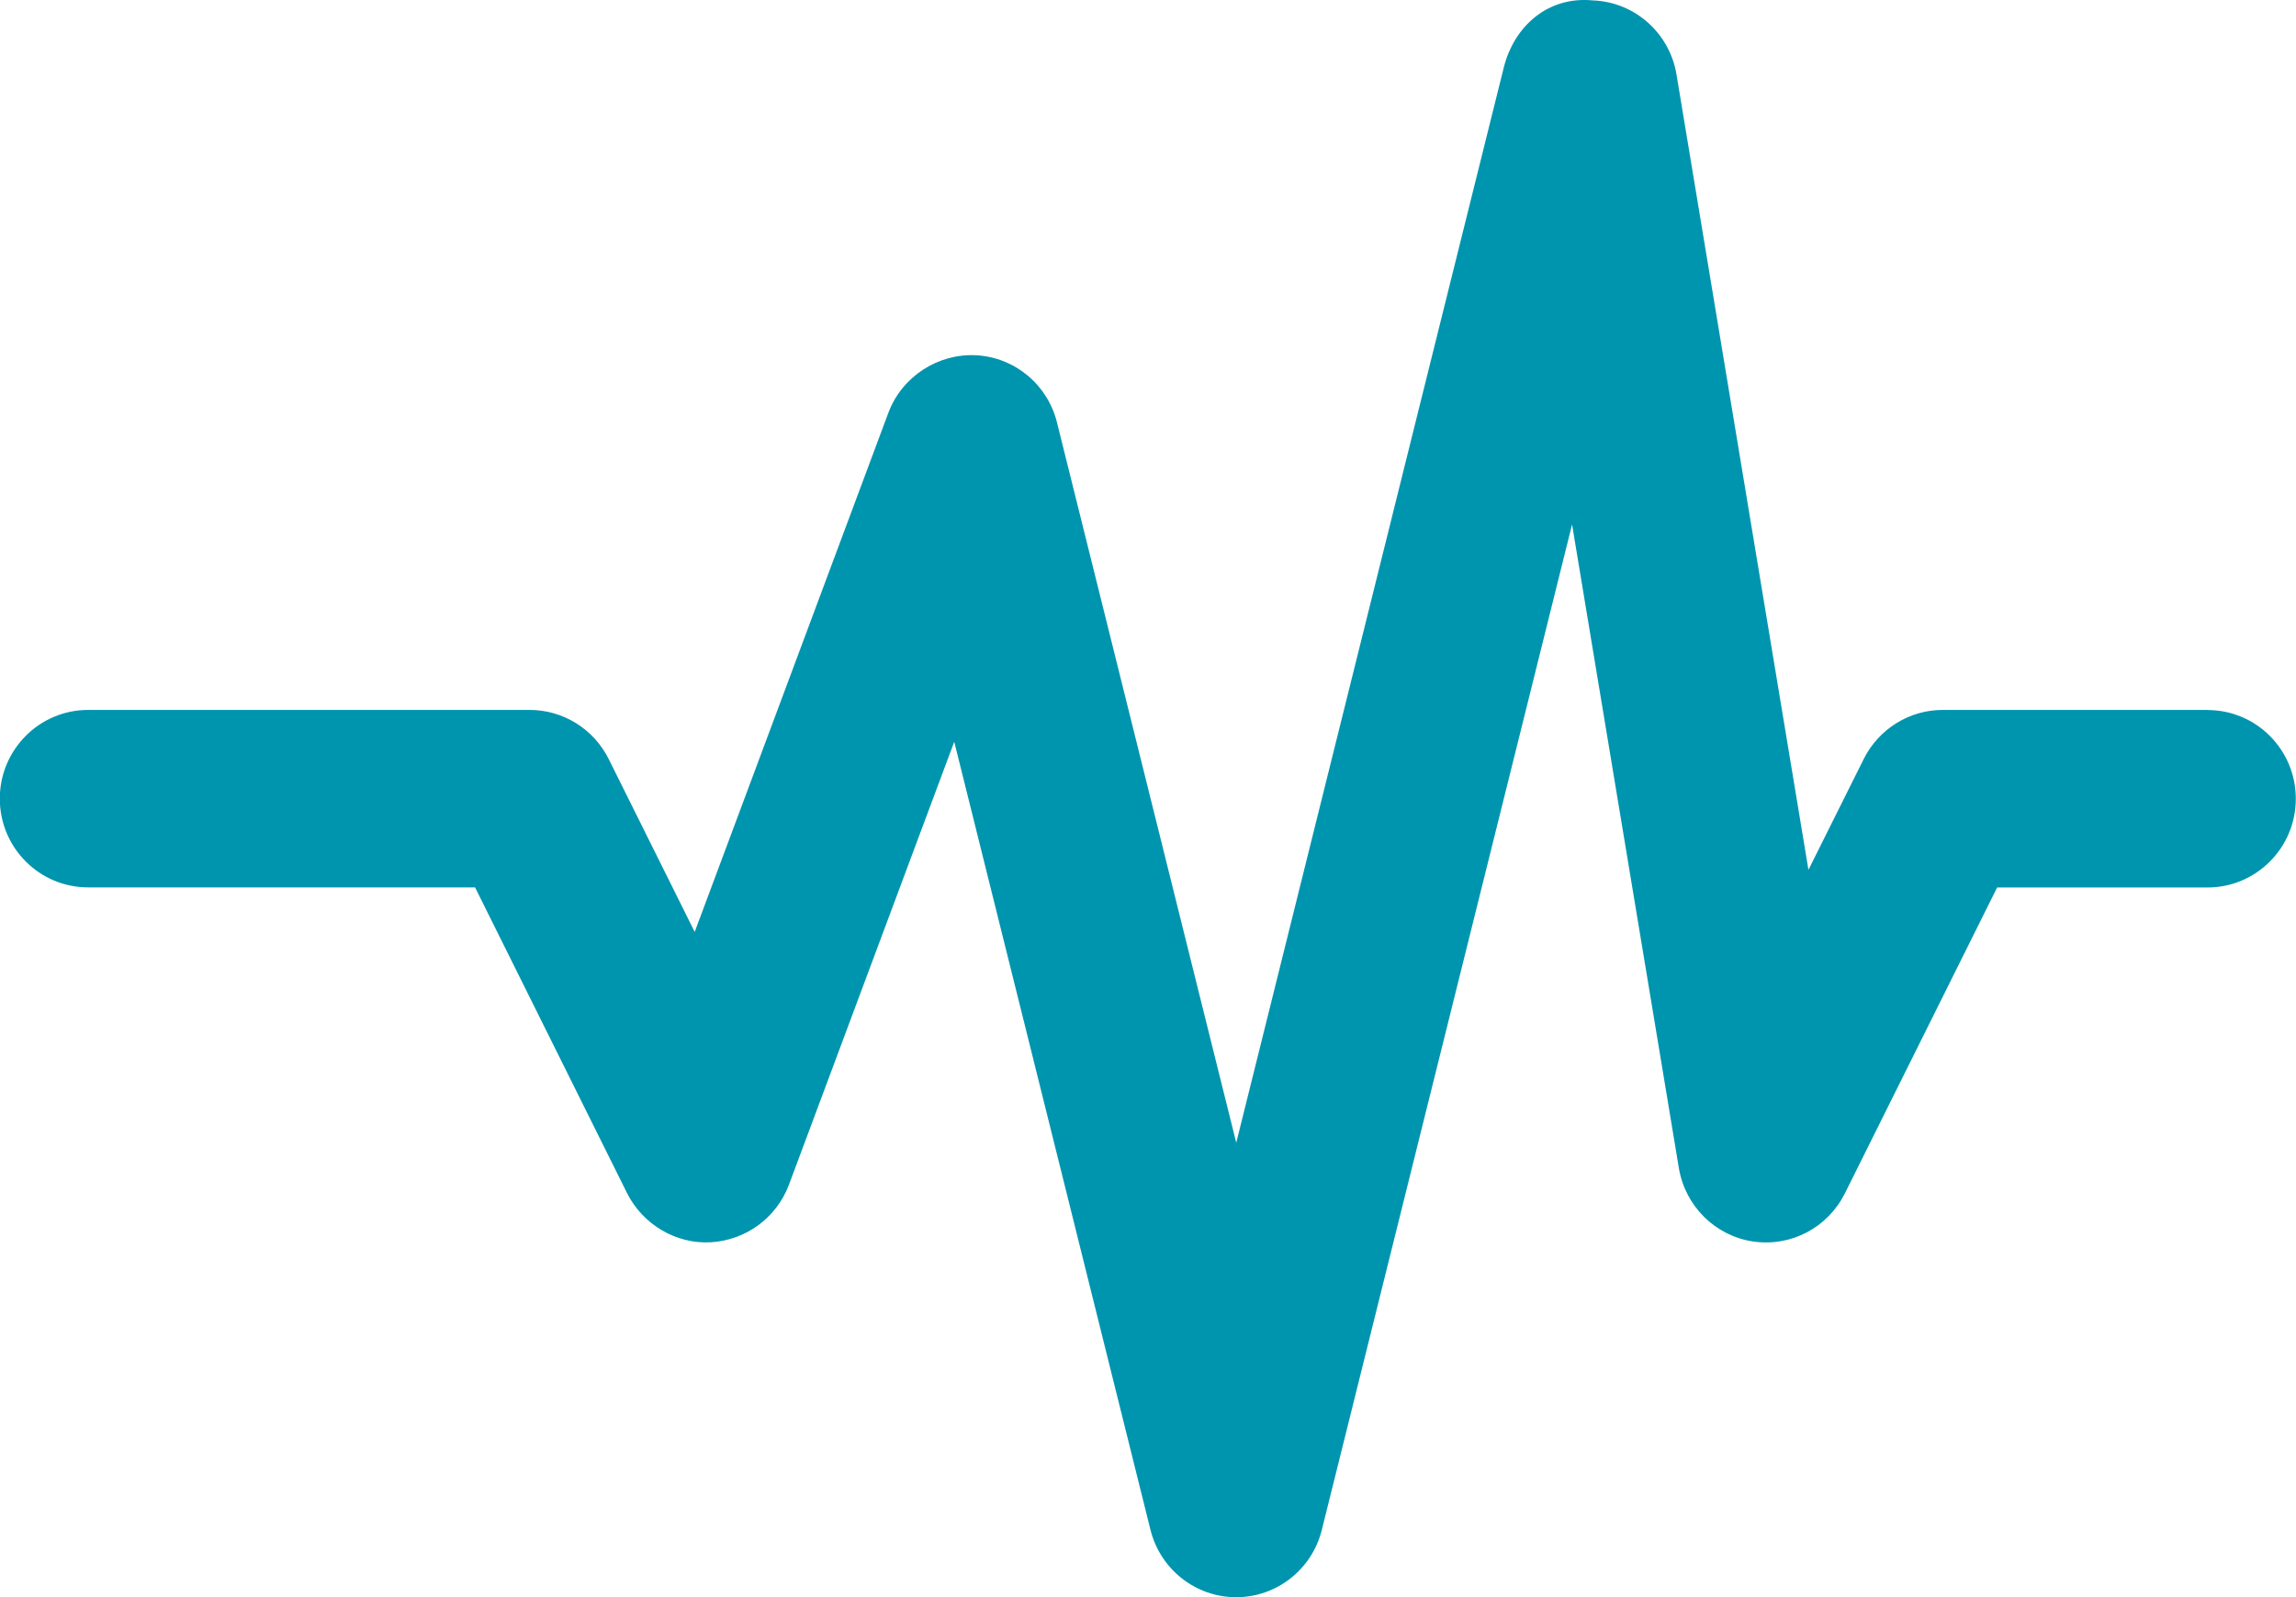
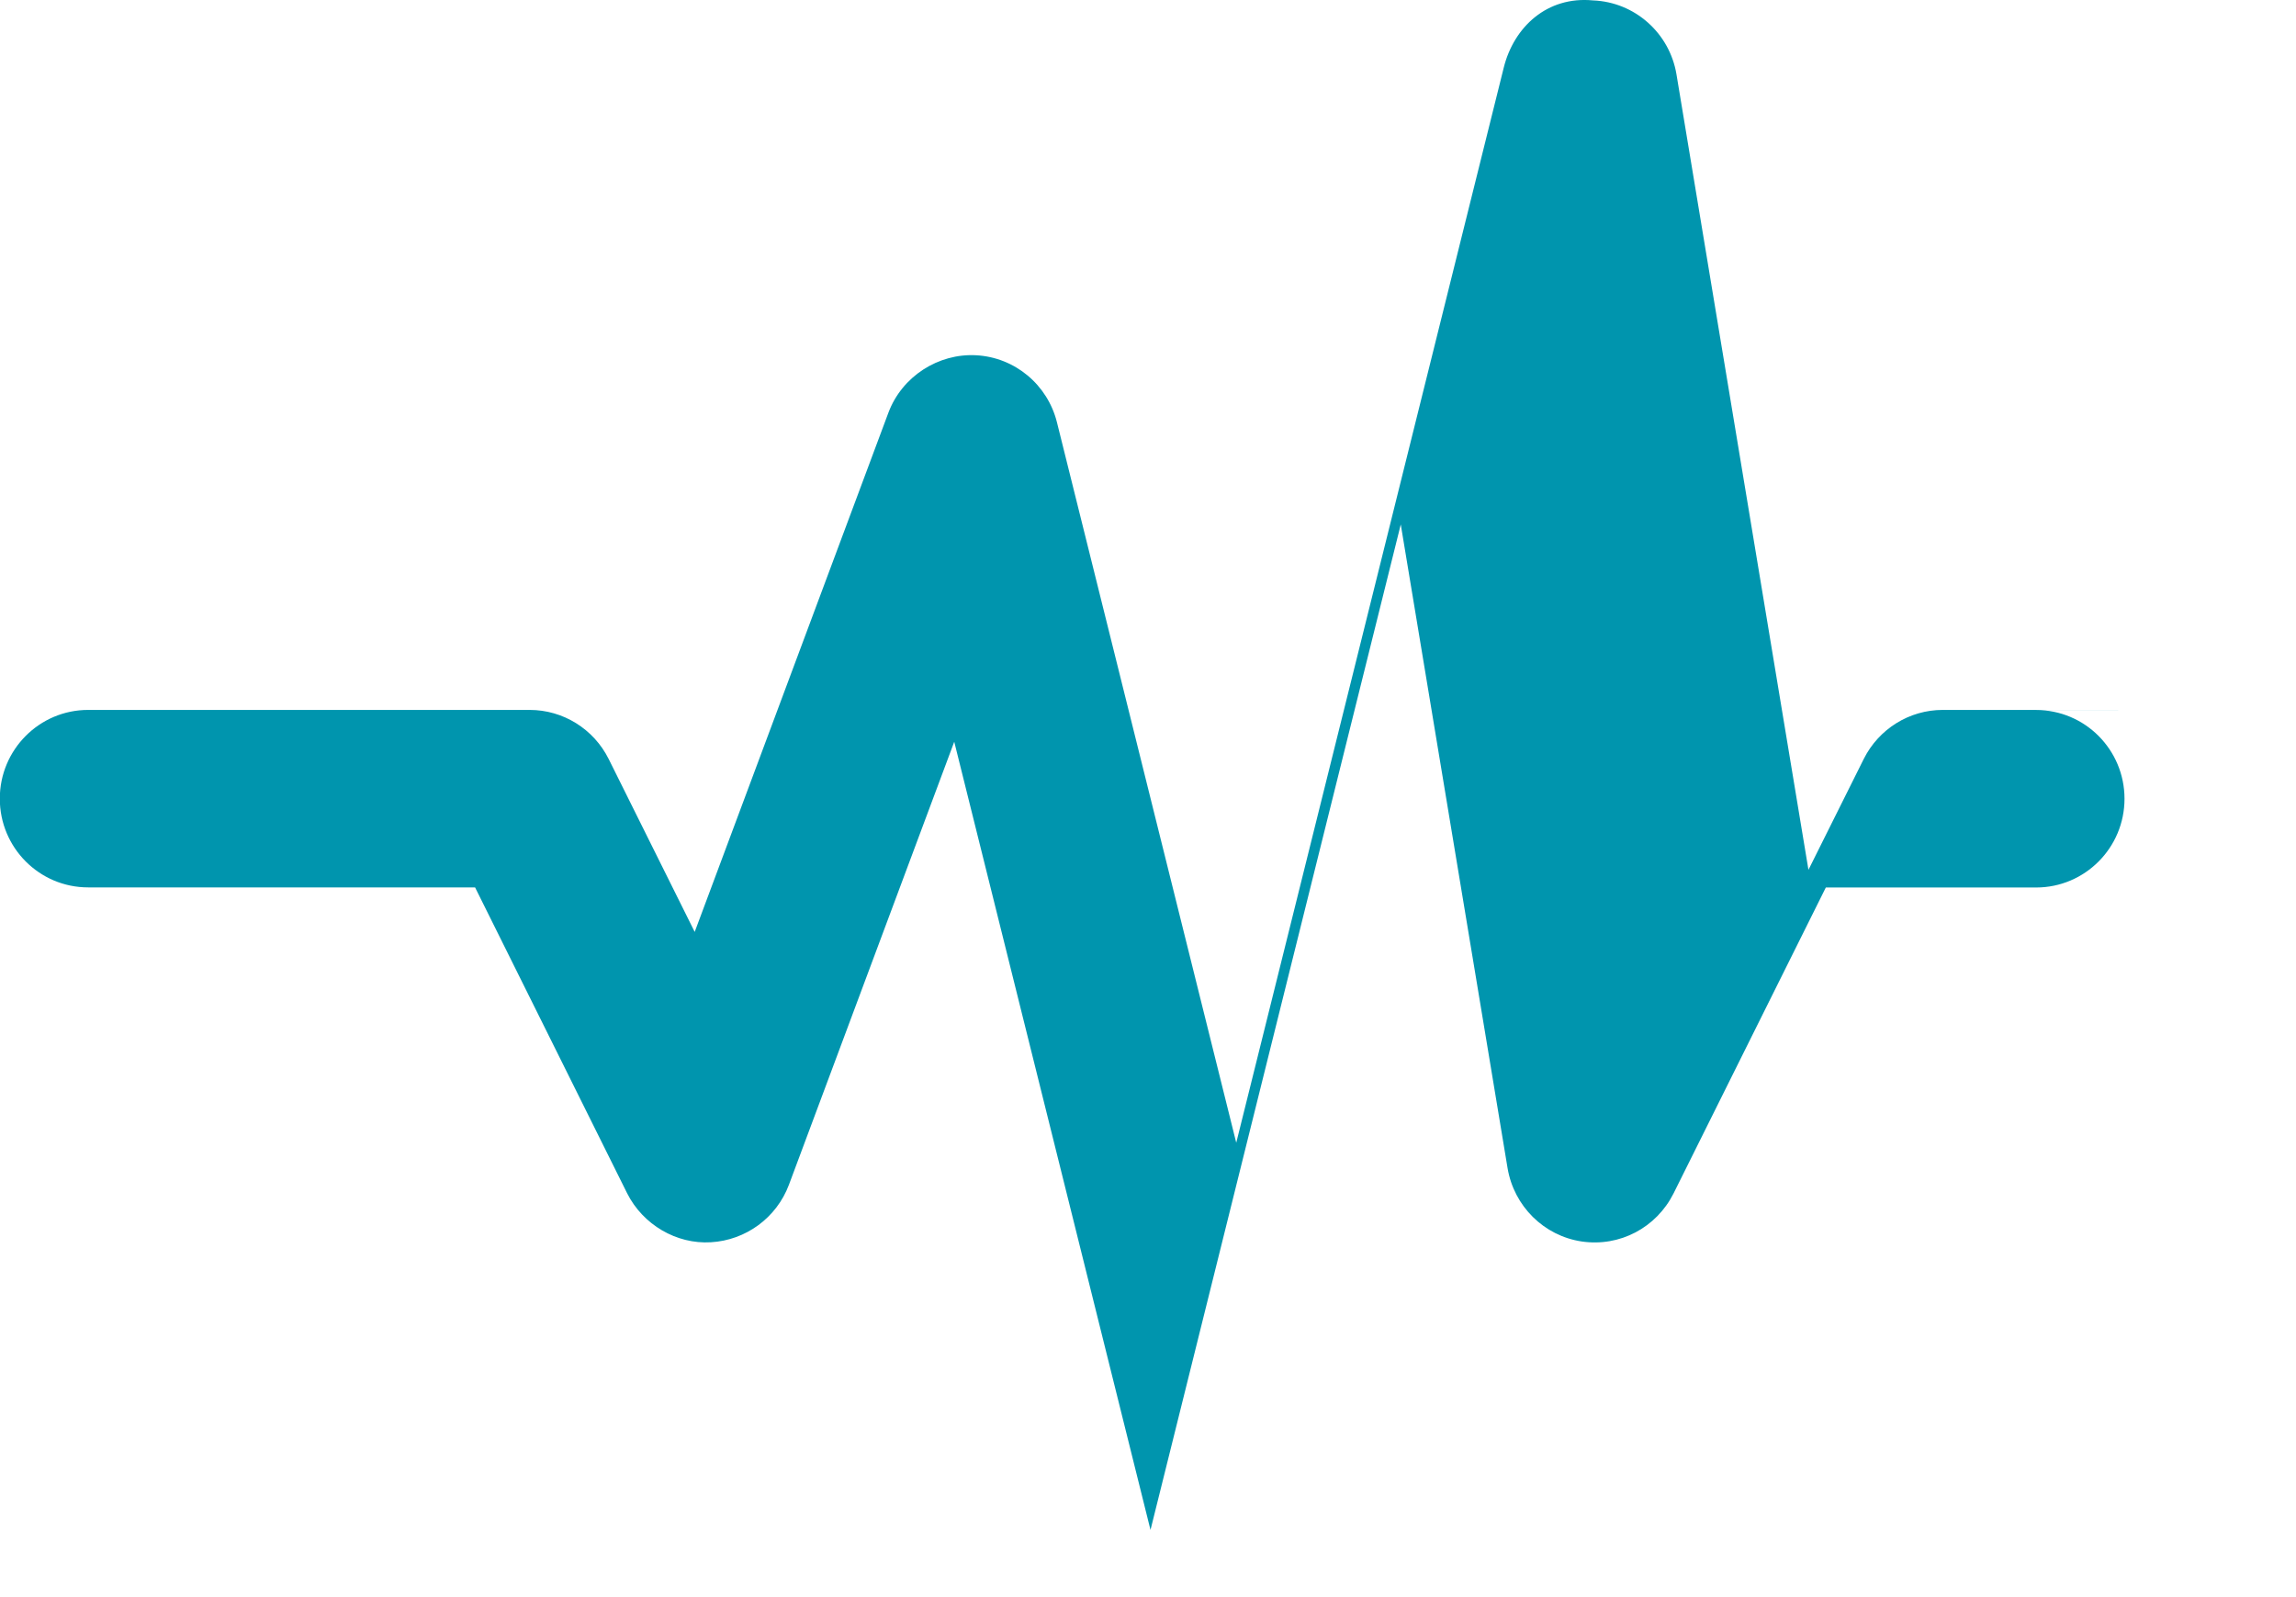
<svg xmlns="http://www.w3.org/2000/svg" height="16" viewBox="0 0 23 16" width="23">
-   <path d="m78.115 57.112h-2.654c-.334 0-.64.19-.791.491l-.554 1.111-1.322-7.969c-.069-.414-.418-.725-.837-.741-.458-.044-.791.265-.893.672l-2.68 10.772-1.796-7.217c-.094-.377-.421-.651-.809-.672-.379-.021-.743.212-.879.574l-1.941 5.203-.862-1.733c-.15-.3-.456-.491-.791-.491h-4.423c-.488 0-.885.398-.885.889 0 .491.396.889.885.889h3.876l1.523 3.064c.159.316.495.512.839.491.35-.02.658-.245.782-.576l1.656-4.438 1.966 7.896c.099.396.453.674.858.674.405 0 .759-.277.858-.674l2.507-10.073 1.07 6.449c.064.38.363.677.741.734.384.057.75-.139.922-.482l1.525-3.064h2.107c.488 0 .885-.398.885-.889 0-.491-.396-.889-.885-.889z" fill="#0095ae" transform="translate(-56 -50)" />
+   <path d="m78.115 57.112h-2.654c-.334 0-.64.19-.791.491l-.554 1.111-1.322-7.969c-.069-.414-.418-.725-.837-.741-.458-.044-.791.265-.893.672l-2.68 10.772-1.796-7.217c-.094-.377-.421-.651-.809-.672-.379-.021-.743.212-.879.574l-1.941 5.203-.862-1.733c-.15-.3-.456-.491-.791-.491h-4.423c-.488 0-.885.398-.885.889 0 .491.396.889.885.889h3.876l1.523 3.064c.159.316.495.512.839.491.35-.02.658-.245.782-.576l1.656-4.438 1.966 7.896l2.507-10.073 1.07 6.449c.064.38.363.677.741.734.384.057.75-.139.922-.482l1.525-3.064h2.107c.488 0 .885-.398.885-.889 0-.491-.396-.889-.885-.889z" fill="#0095ae" transform="translate(-56 -50)" />
</svg>